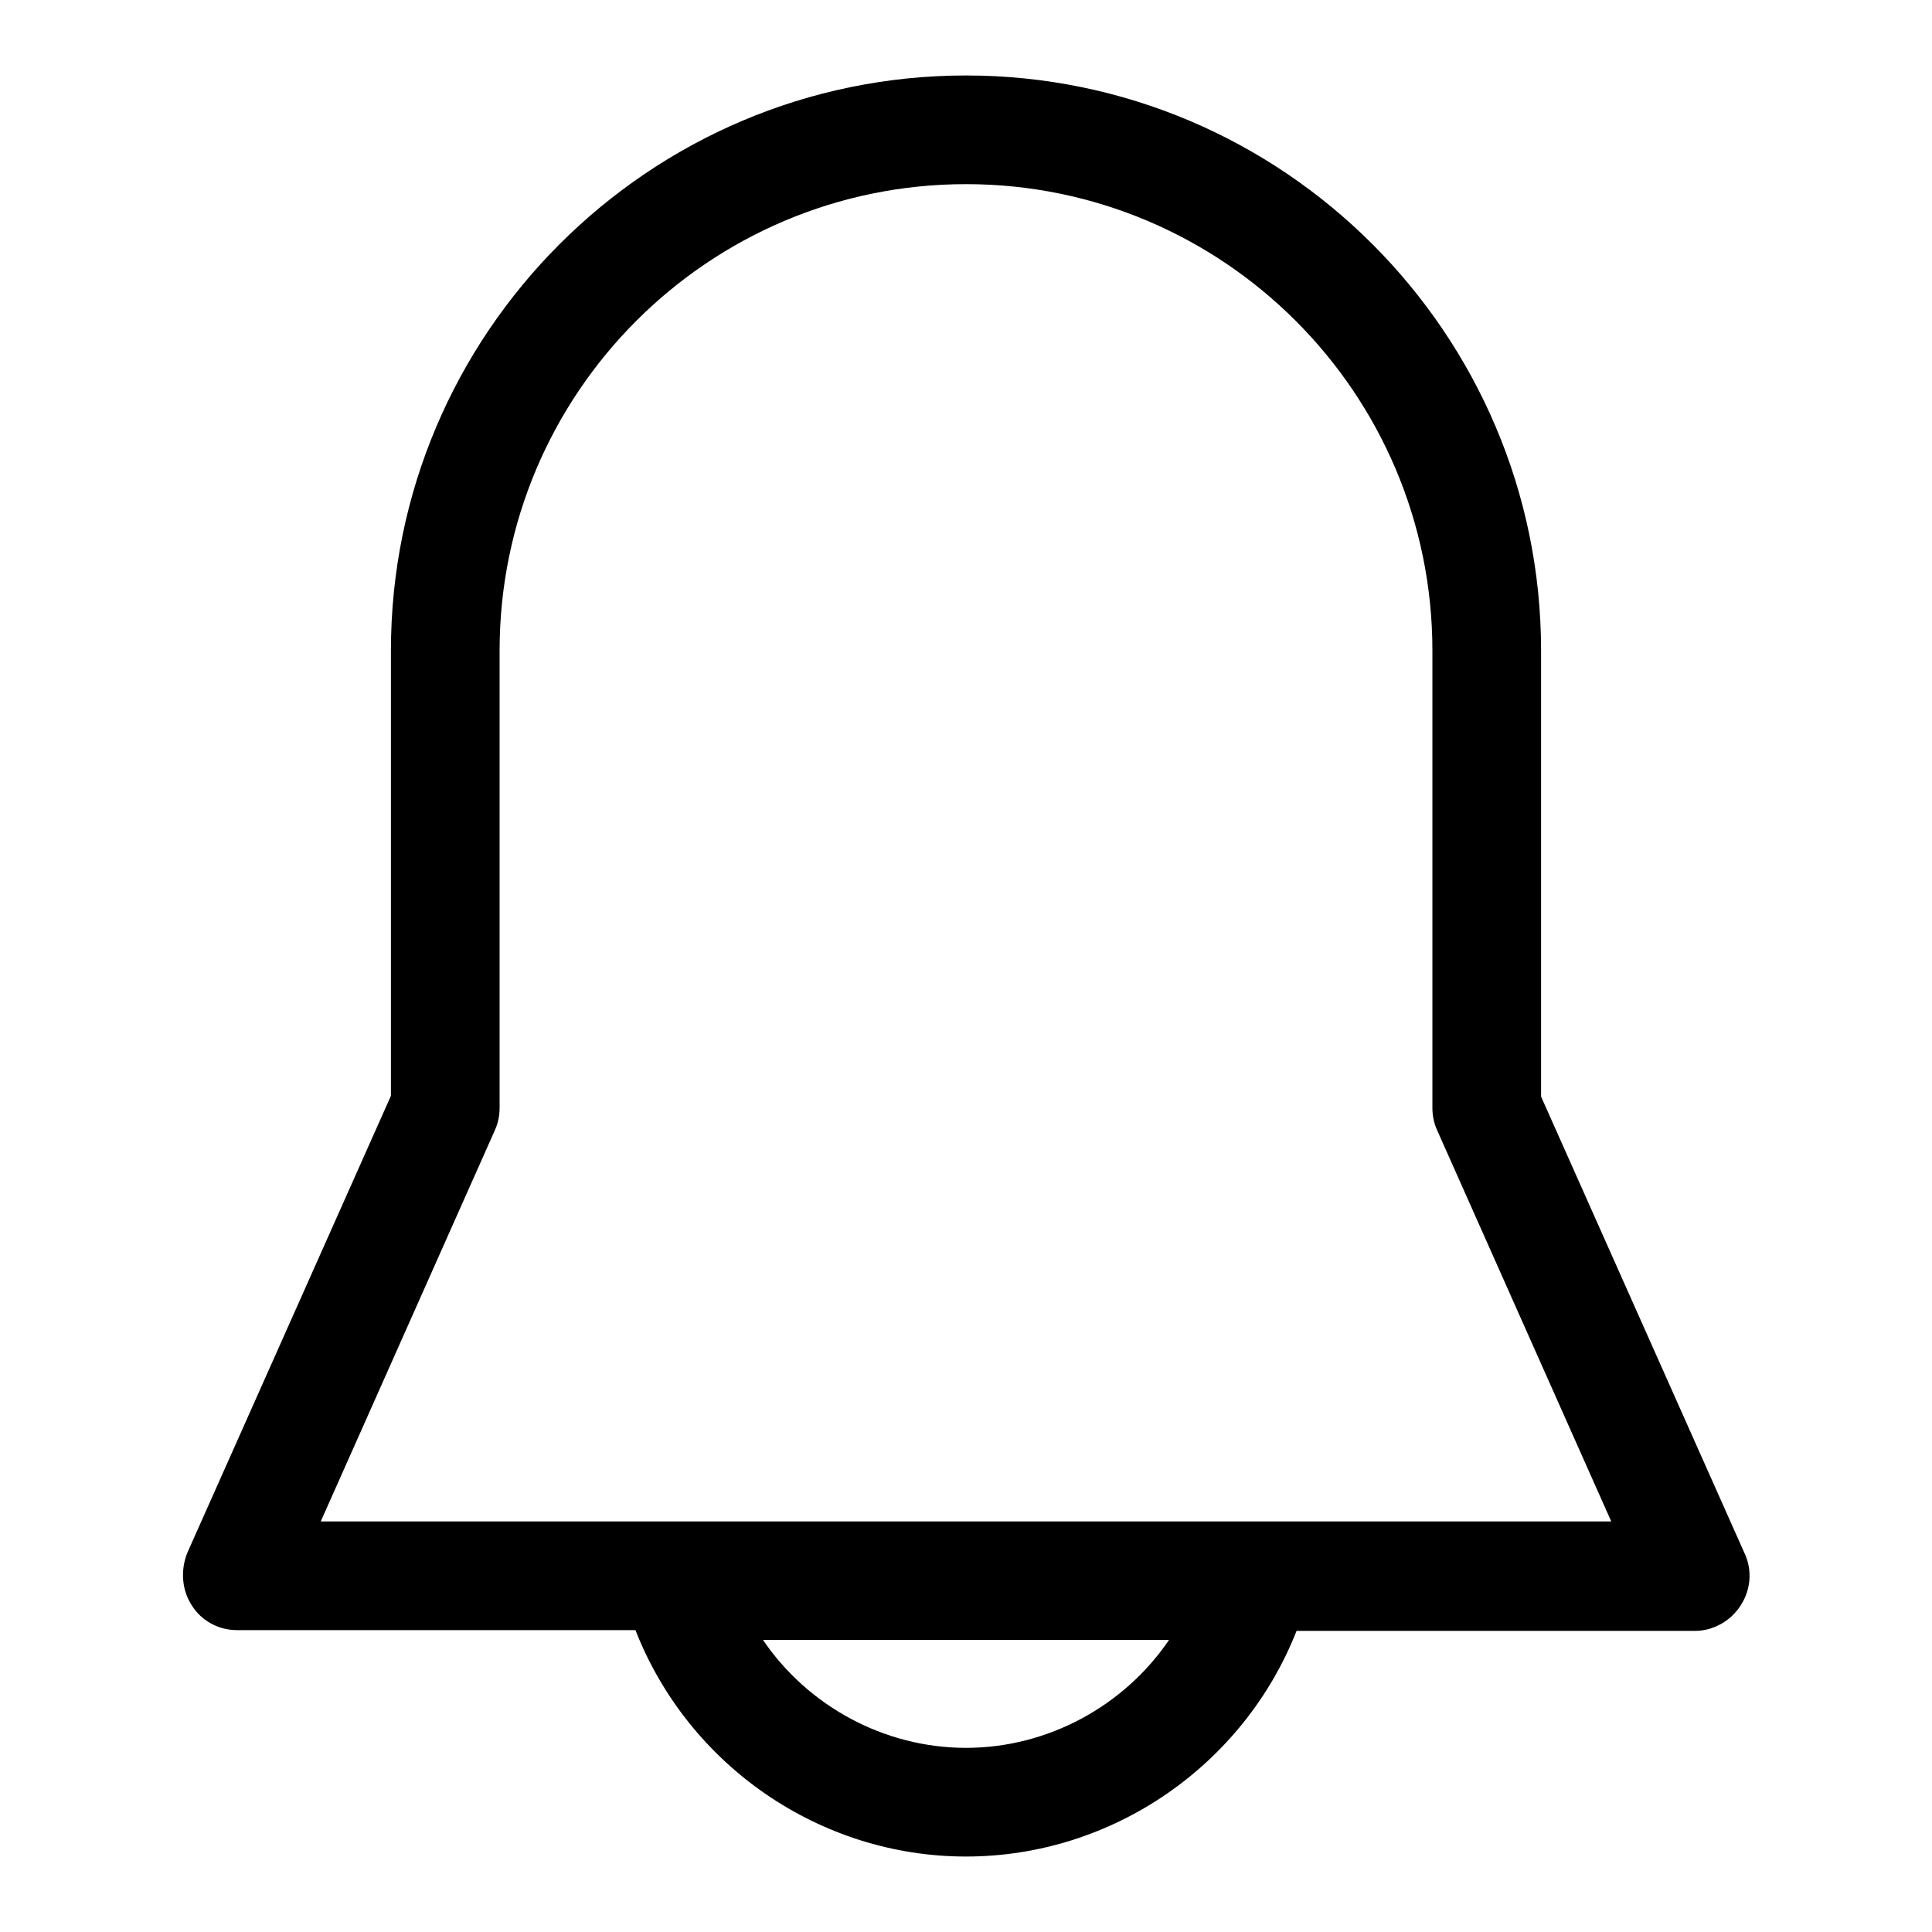
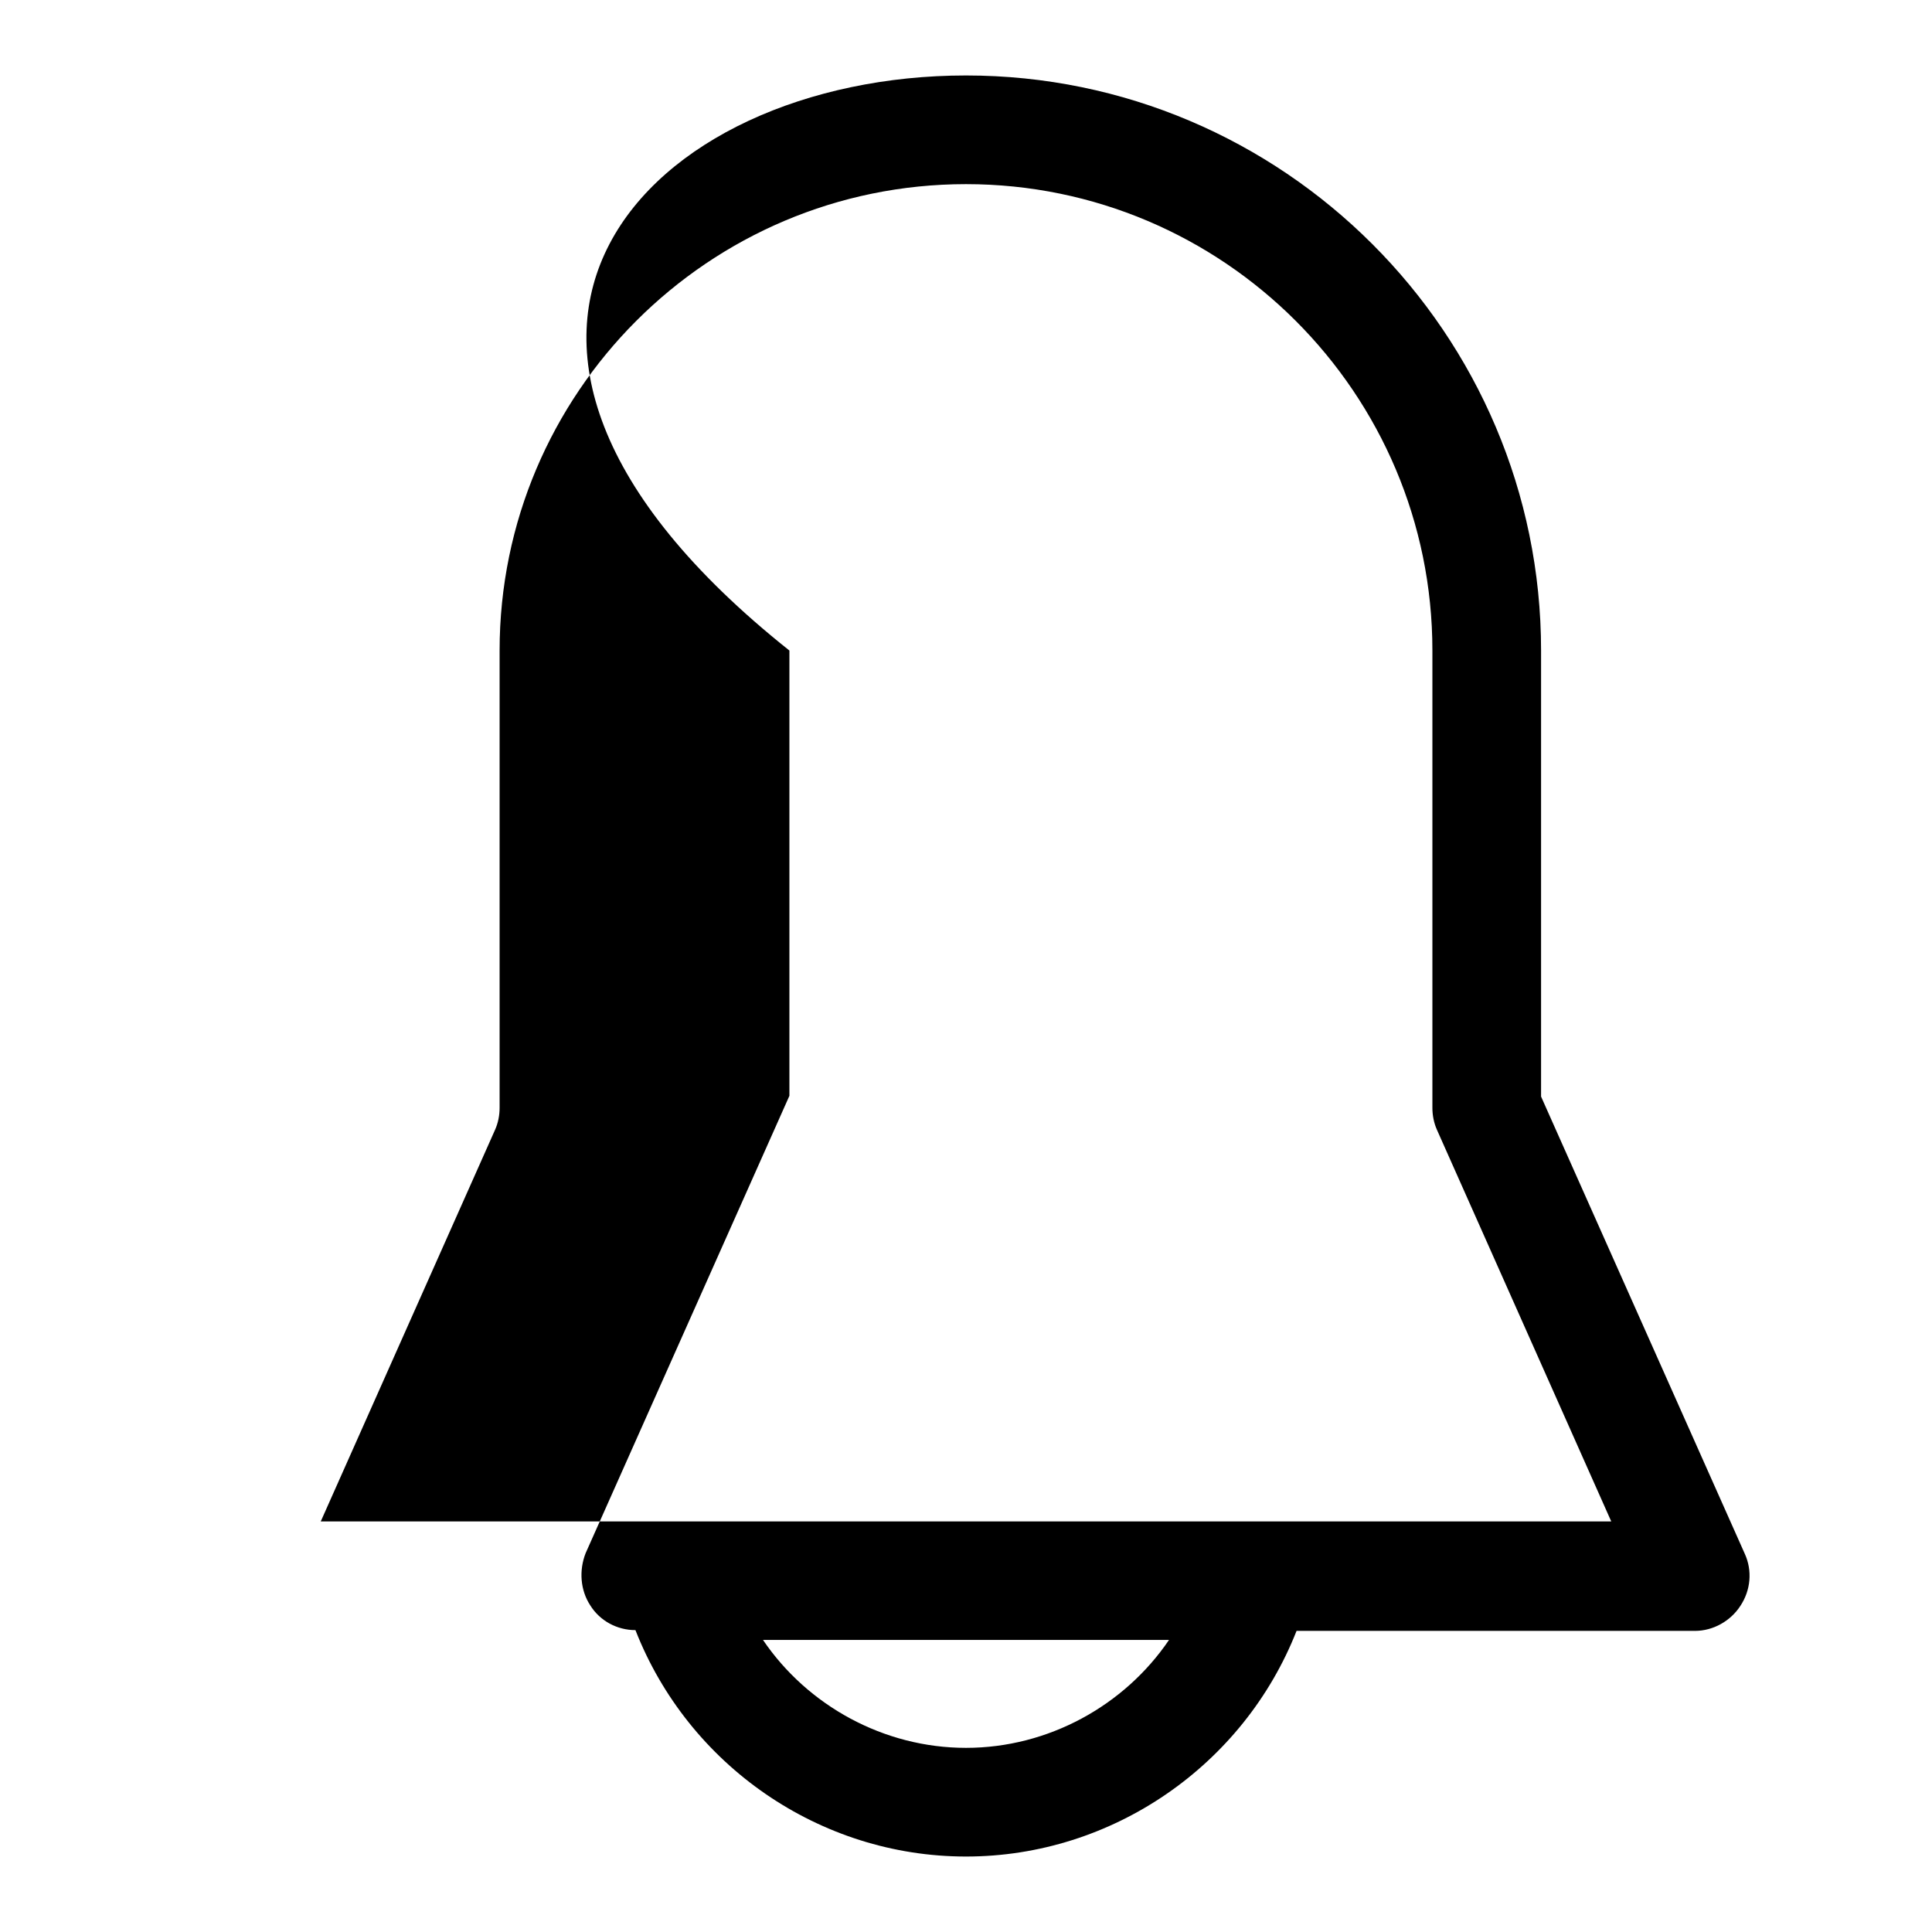
<svg xmlns="http://www.w3.org/2000/svg" version="1.1" x="0px" y="0px" viewBox="0 0 256 256" enable-background="new 0 0 256 256" xml:space="preserve">
  <g>
    <g>
-       <path fill="#000000" d="M128,246c-19.4,0-36.8-12.1-43.8-30H31.4c-2.4,0-4.7-1.2-6-3.3c-1.3-2-1.5-4.6-0.6-6.9l27-60.6V86.2C51.8,44.2,86,10,128,10s76.2,34.2,76.2,76.2v59.1l27,60.6c1,2.2,0.8,4.8-0.6,6.9c-1.3,2-3.6,3.3-6,3.3h-52.8C164.8,233.9,147.4,246,128,246z M101.1,217.3c5.9,8.7,16,14.3,26.9,14.3c10.9,0,21-5.6,26.9-14.3H101.1z M42.5,201.6h171l-23.1-51.9c-0.4-0.9-0.6-1.9-0.6-2.9V86.2c0-34.1-27.7-61.8-61.8-61.8c-34.1,0-61.8,27.7-61.8,61.8v60.6c0,1-0.2,2-0.6,2.9L42.5,201.6z" />
+       <path fill="#000000" d="M128,246c-19.4,0-36.8-12.1-43.8-30c-2.4,0-4.7-1.2-6-3.3c-1.3-2-1.5-4.6-0.6-6.9l27-60.6V86.2C51.8,44.2,86,10,128,10s76.2,34.2,76.2,76.2v59.1l27,60.6c1,2.2,0.8,4.8-0.6,6.9c-1.3,2-3.6,3.3-6,3.3h-52.8C164.8,233.9,147.4,246,128,246z M101.1,217.3c5.9,8.7,16,14.3,26.9,14.3c10.9,0,21-5.6,26.9-14.3H101.1z M42.5,201.6h171l-23.1-51.9c-0.4-0.9-0.6-1.9-0.6-2.9V86.2c0-34.1-27.7-61.8-61.8-61.8c-34.1,0-61.8,27.7-61.8,61.8v60.6c0,1-0.2,2-0.6,2.9L42.5,201.6z" />
    </g>
  </g>
</svg>